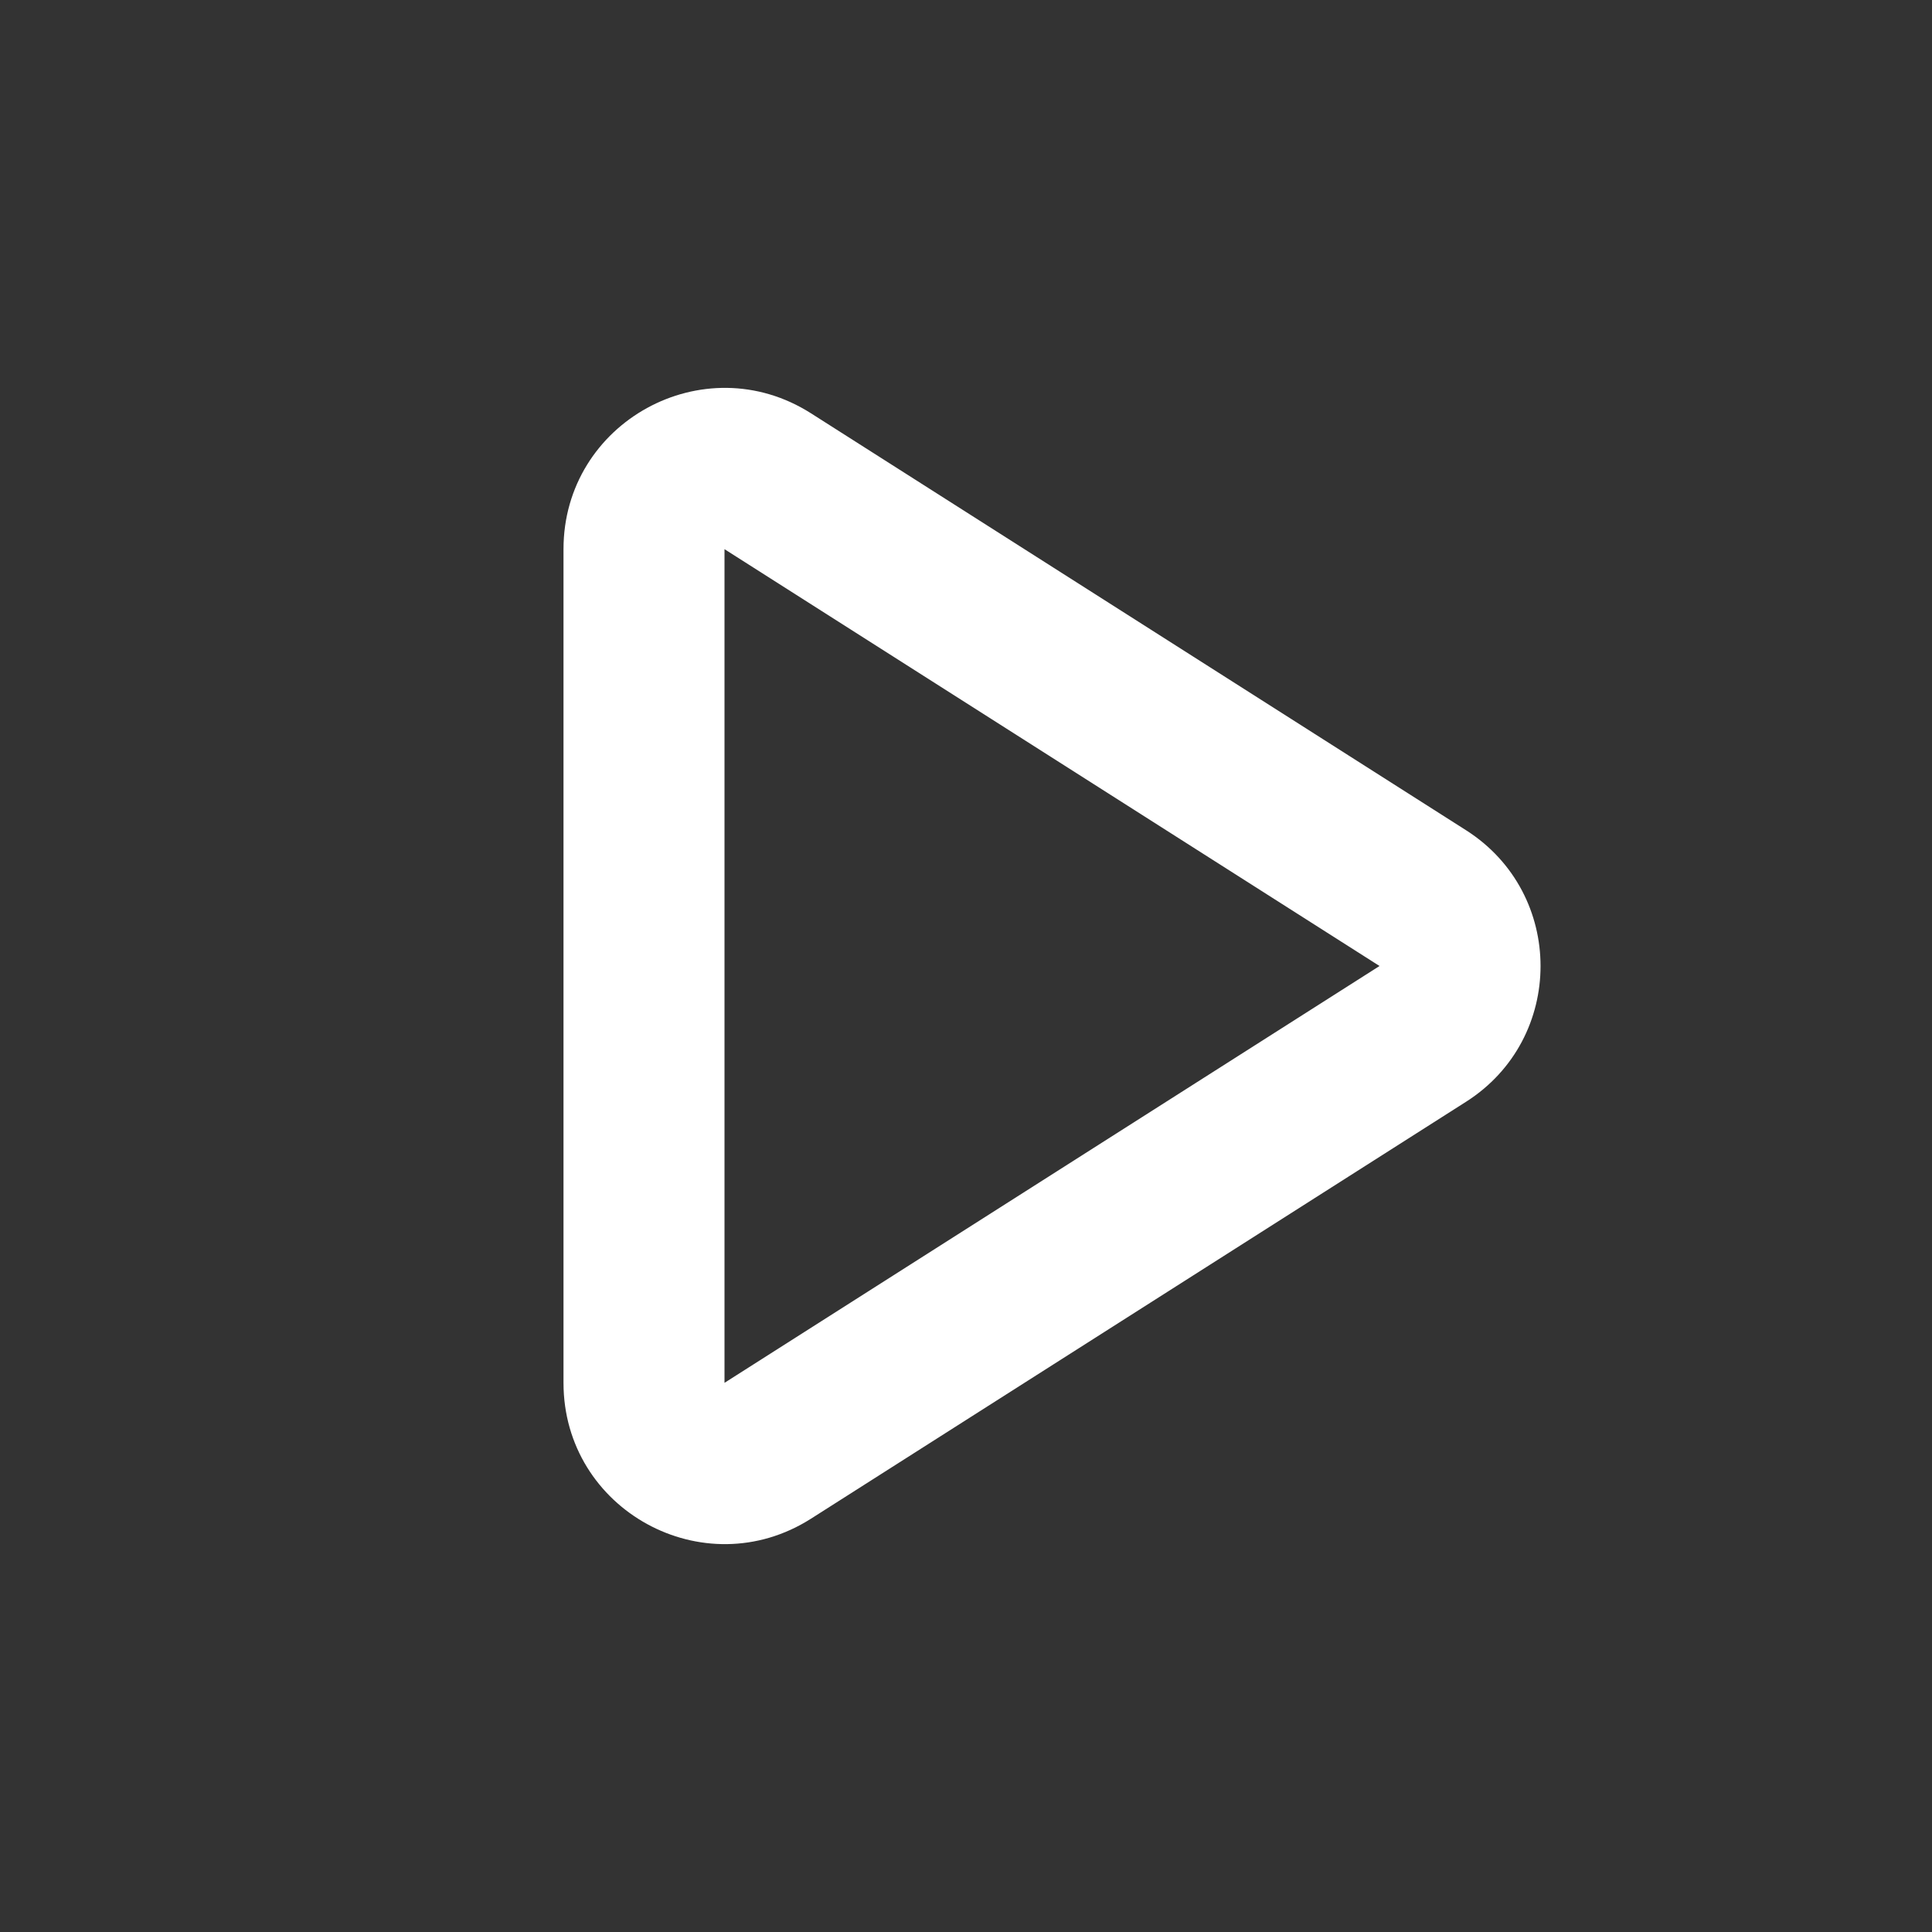
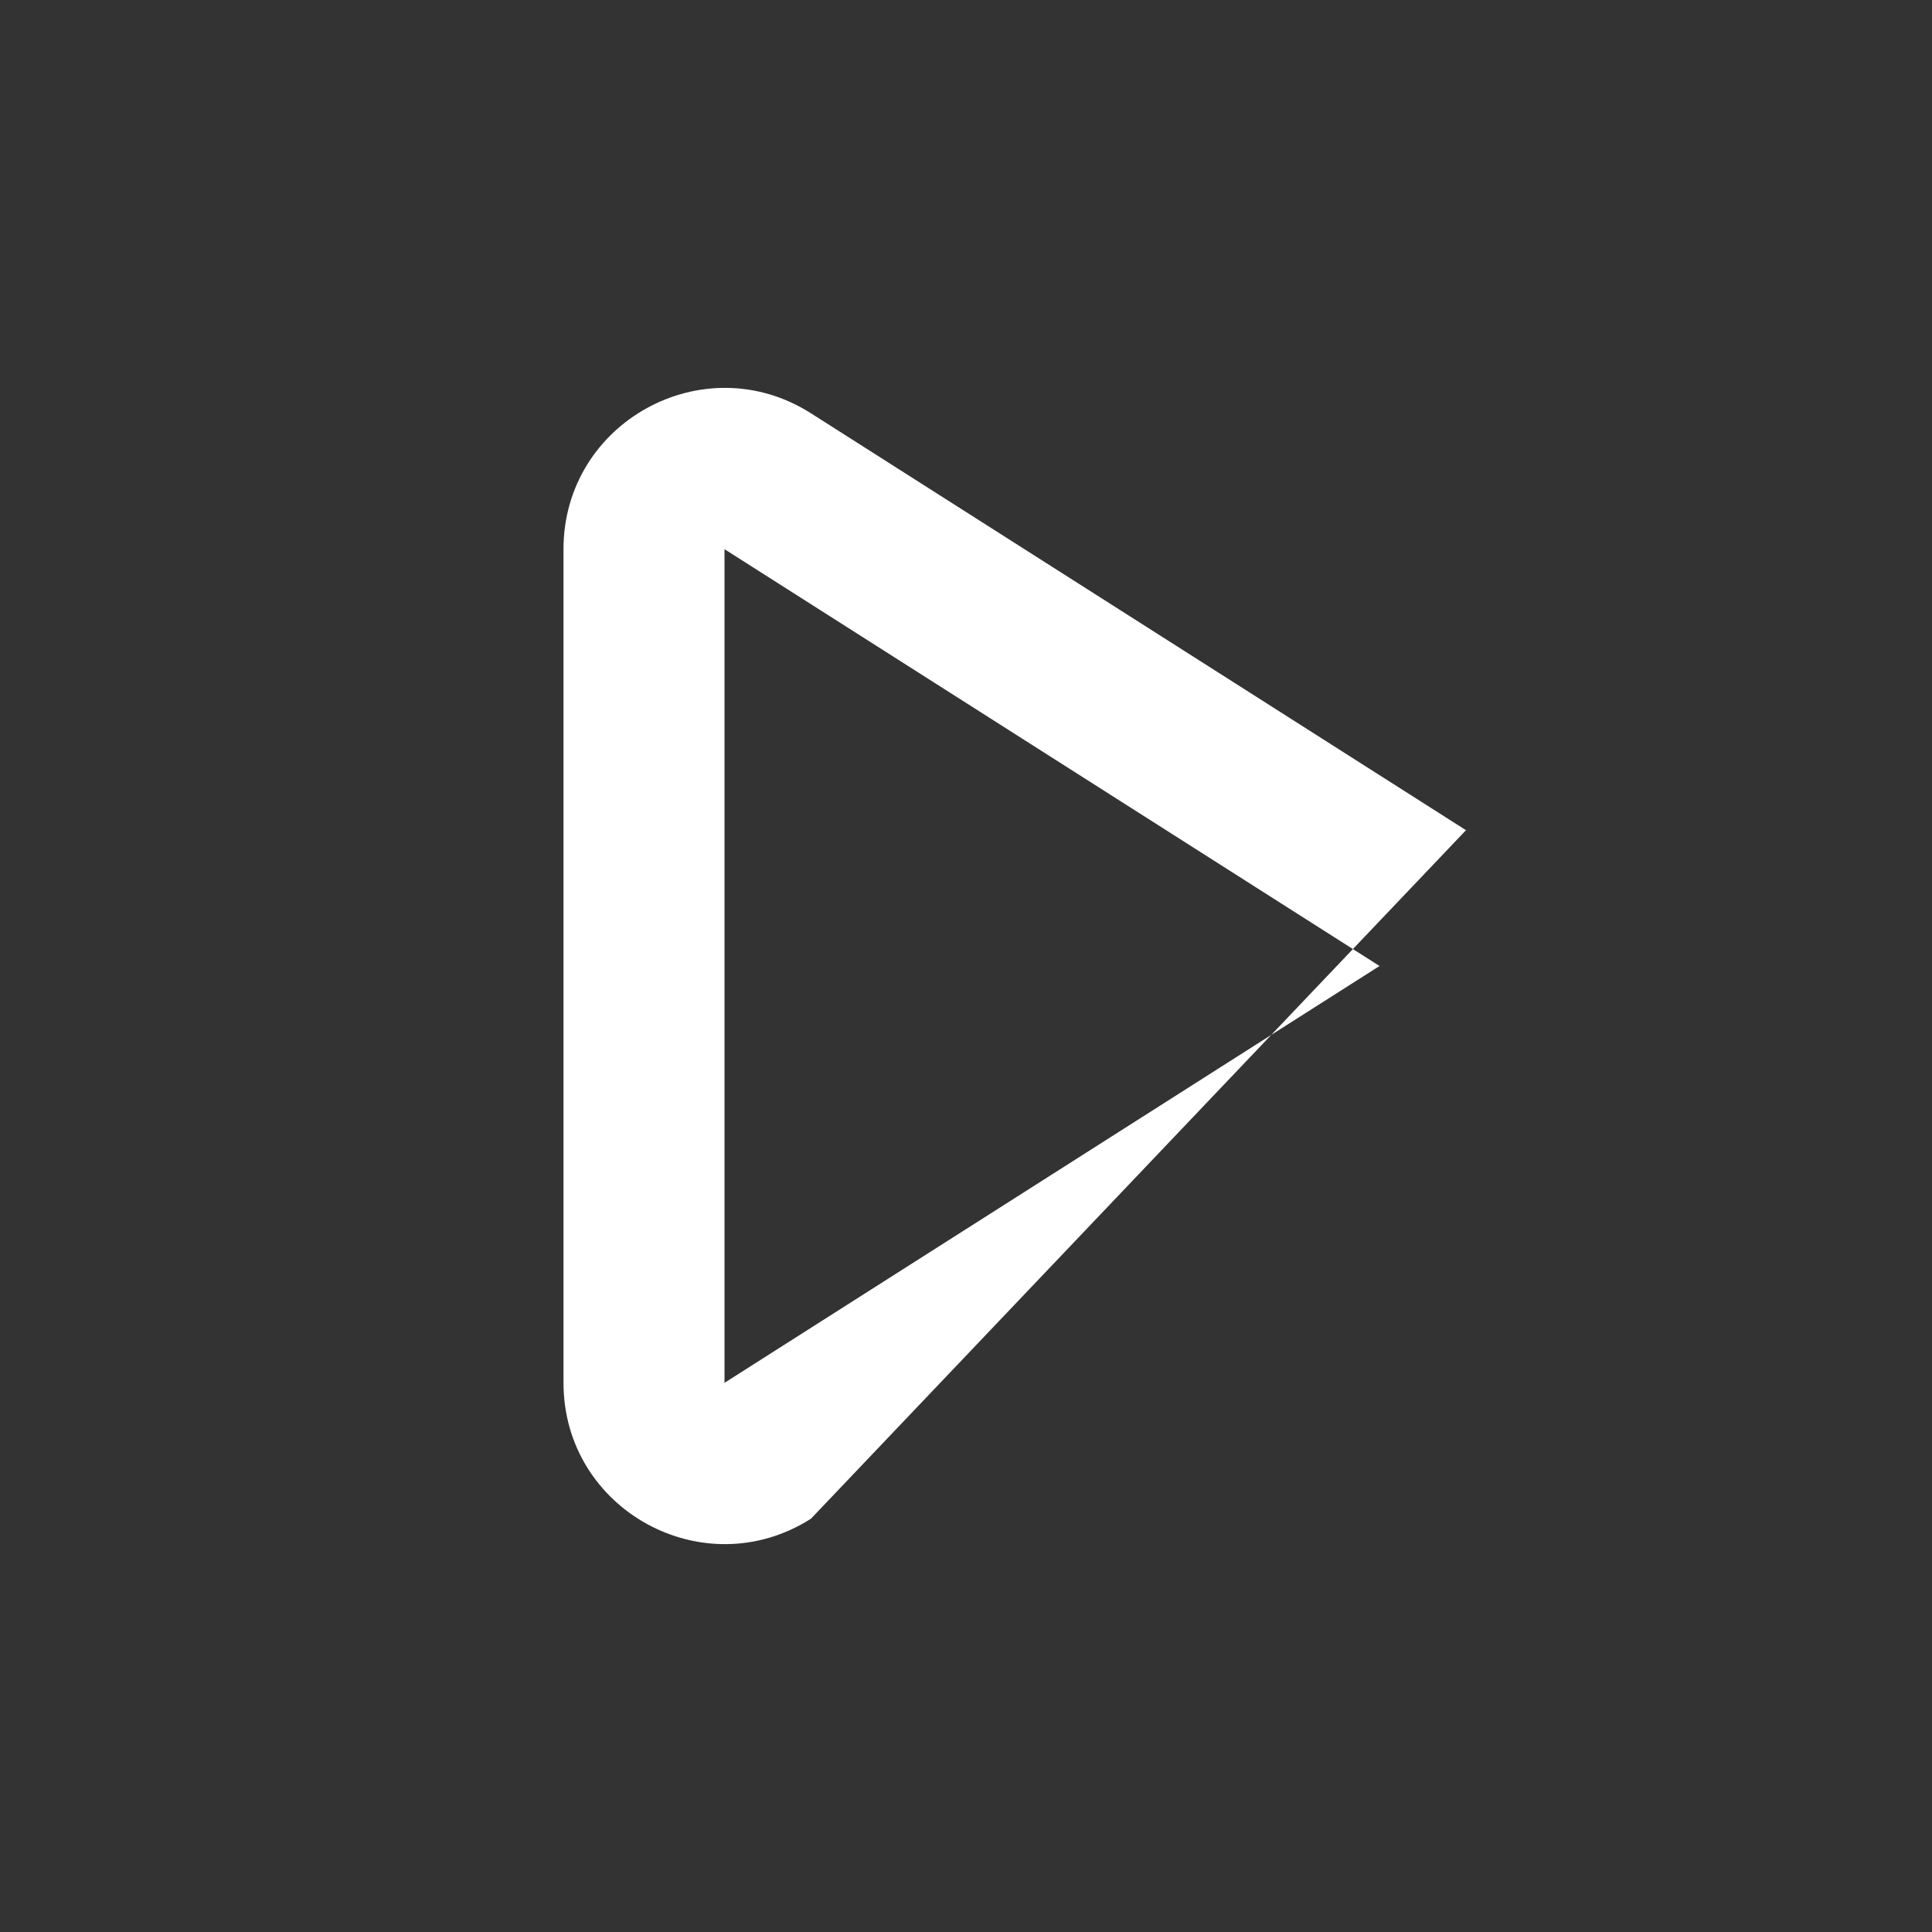
<svg xmlns="http://www.w3.org/2000/svg" width="24" height="24" viewBox="0 0 24 24" fill="none">
  <rect x="0" y="0" width="24" height="24" fill="#333333" stroke="none" />
-   <path fill-rule="evenodd" clip-rule="evenodd" d="M9 6.822L9 6.822V17.178L17.137 12L9 6.822ZM7 6.822C7 5.244 8.742 4.287 10.074 5.134L18.211 10.313C19.446 11.099 19.446 12.902 18.211 13.687L10.074 18.866C8.742 19.713 7 18.757 7 17.178V6.822Z" fill="white" />
+   <path fill-rule="evenodd" clip-rule="evenodd" d="M9 6.822L9 6.822V17.178L17.137 12L9 6.822ZM7 6.822C7 5.244 8.742 4.287 10.074 5.134L18.211 10.313L10.074 18.866C8.742 19.713 7 18.757 7 17.178V6.822Z" fill="white" />
</svg>